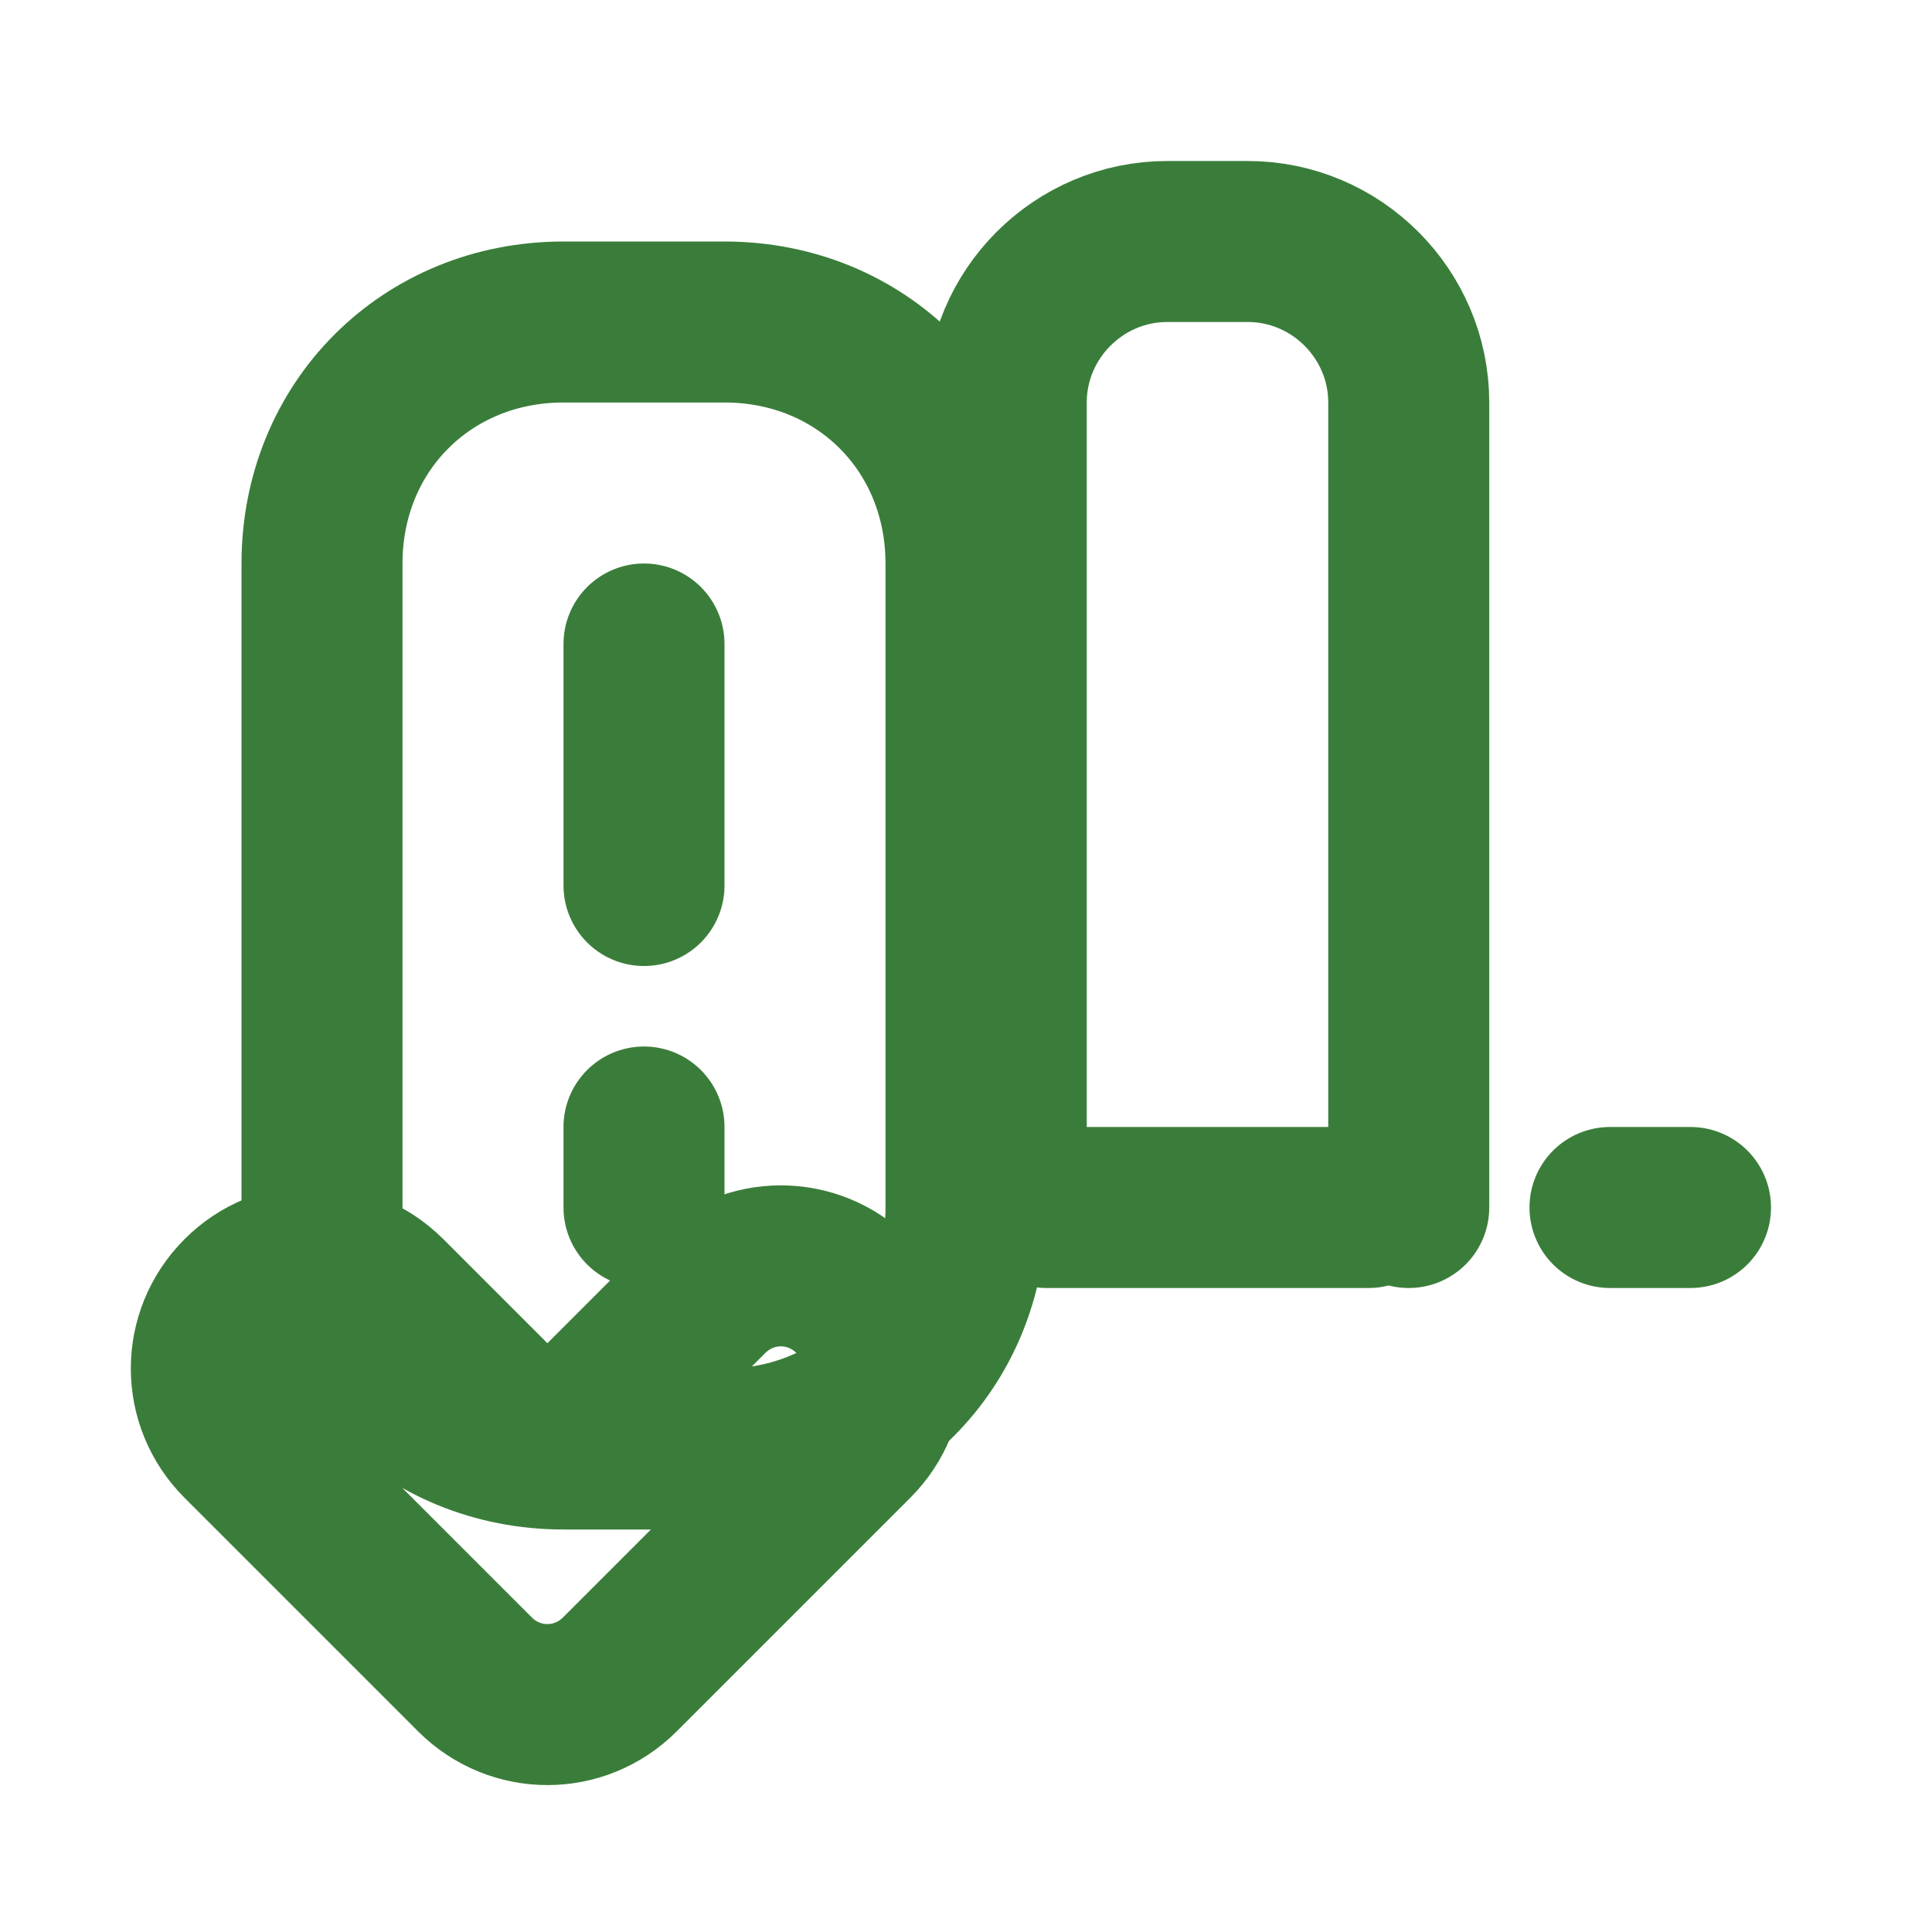
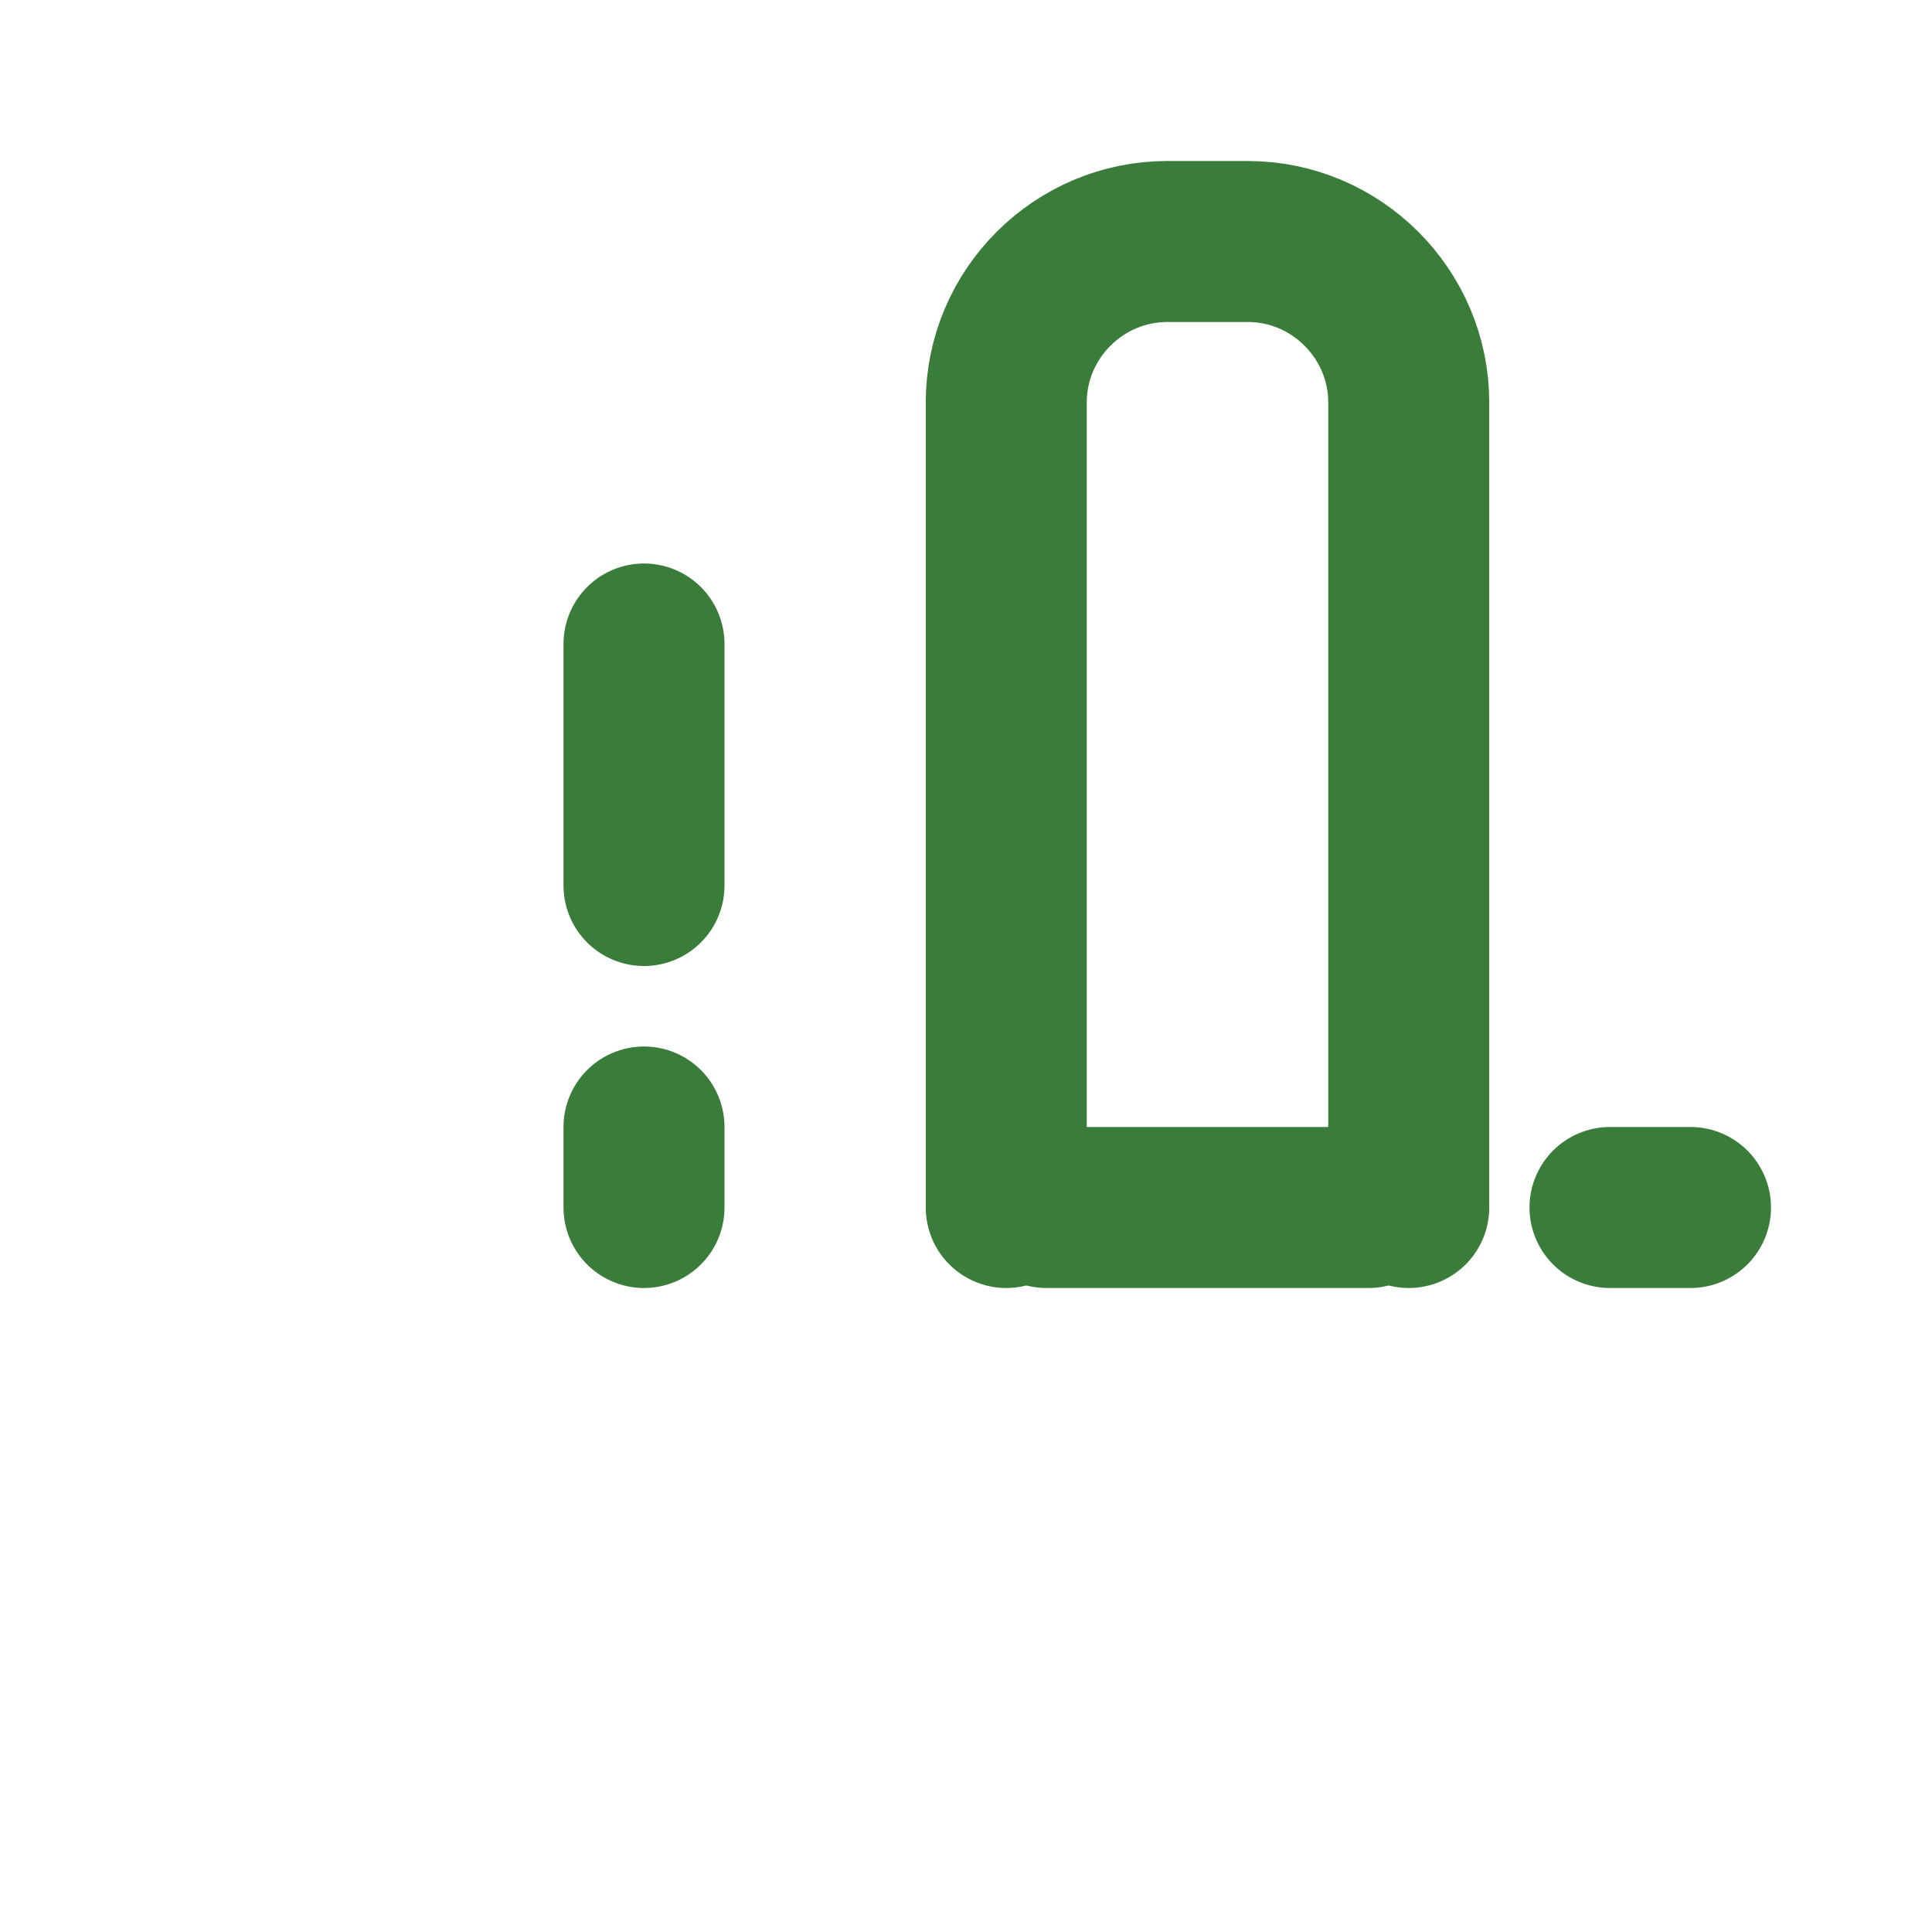
<svg xmlns="http://www.w3.org/2000/svg" width="24" height="24" viewBox="0 0 24 24" fill="none">
-   <path d="M7 17.9L8.8 16.1C9.3 15.6 10.1 15.6 10.6 16.1C11.1 16.6 11.1 17.4 10.6 17.9L7.7 20.8C7.2 21.3 6.4 21.3 5.9 20.8L3 17.9C2.5 17.4 2.5 16.6 3 16.1C3.5 15.6 4.3 15.6 4.8 16.1L6.6 17.9" stroke="#3a7d3a" stroke-width="2" stroke-linecap="round" stroke-linejoin="round" />
  <path d="M12.5 15V5C12.5 3.9 13.4 3 14.5 3H15.5C16.6 3 17.5 3.9 17.5 5V15" stroke="#3a7d3a" stroke-width="2" stroke-linecap="round" stroke-linejoin="round" />
  <path d="M8 8V11" stroke="#3a7d3a" stroke-width="2" stroke-linecap="round" stroke-linejoin="round" />
  <path d="M8 15V14" stroke="#3a7d3a" stroke-width="2" stroke-linecap="round" stroke-linejoin="round" />
-   <path d="M12 15C12 16.7 10.7 18 9 18H7C5.3 18 4 16.7 4 15V7C4 5.3 5.3 4 7 4H9C10.7 4 12 5.3 12 7V15Z" stroke="#3a7d3a" stroke-width="2" stroke-linecap="round" stroke-linejoin="round" />
  <path d="M17 15H13" stroke="#3a7d3a" stroke-width="2" stroke-linecap="round" stroke-linejoin="round" />
  <path d="M21 15H20" stroke="#3a7d3a" stroke-width="2" stroke-linecap="round" stroke-linejoin="round" />
</svg>